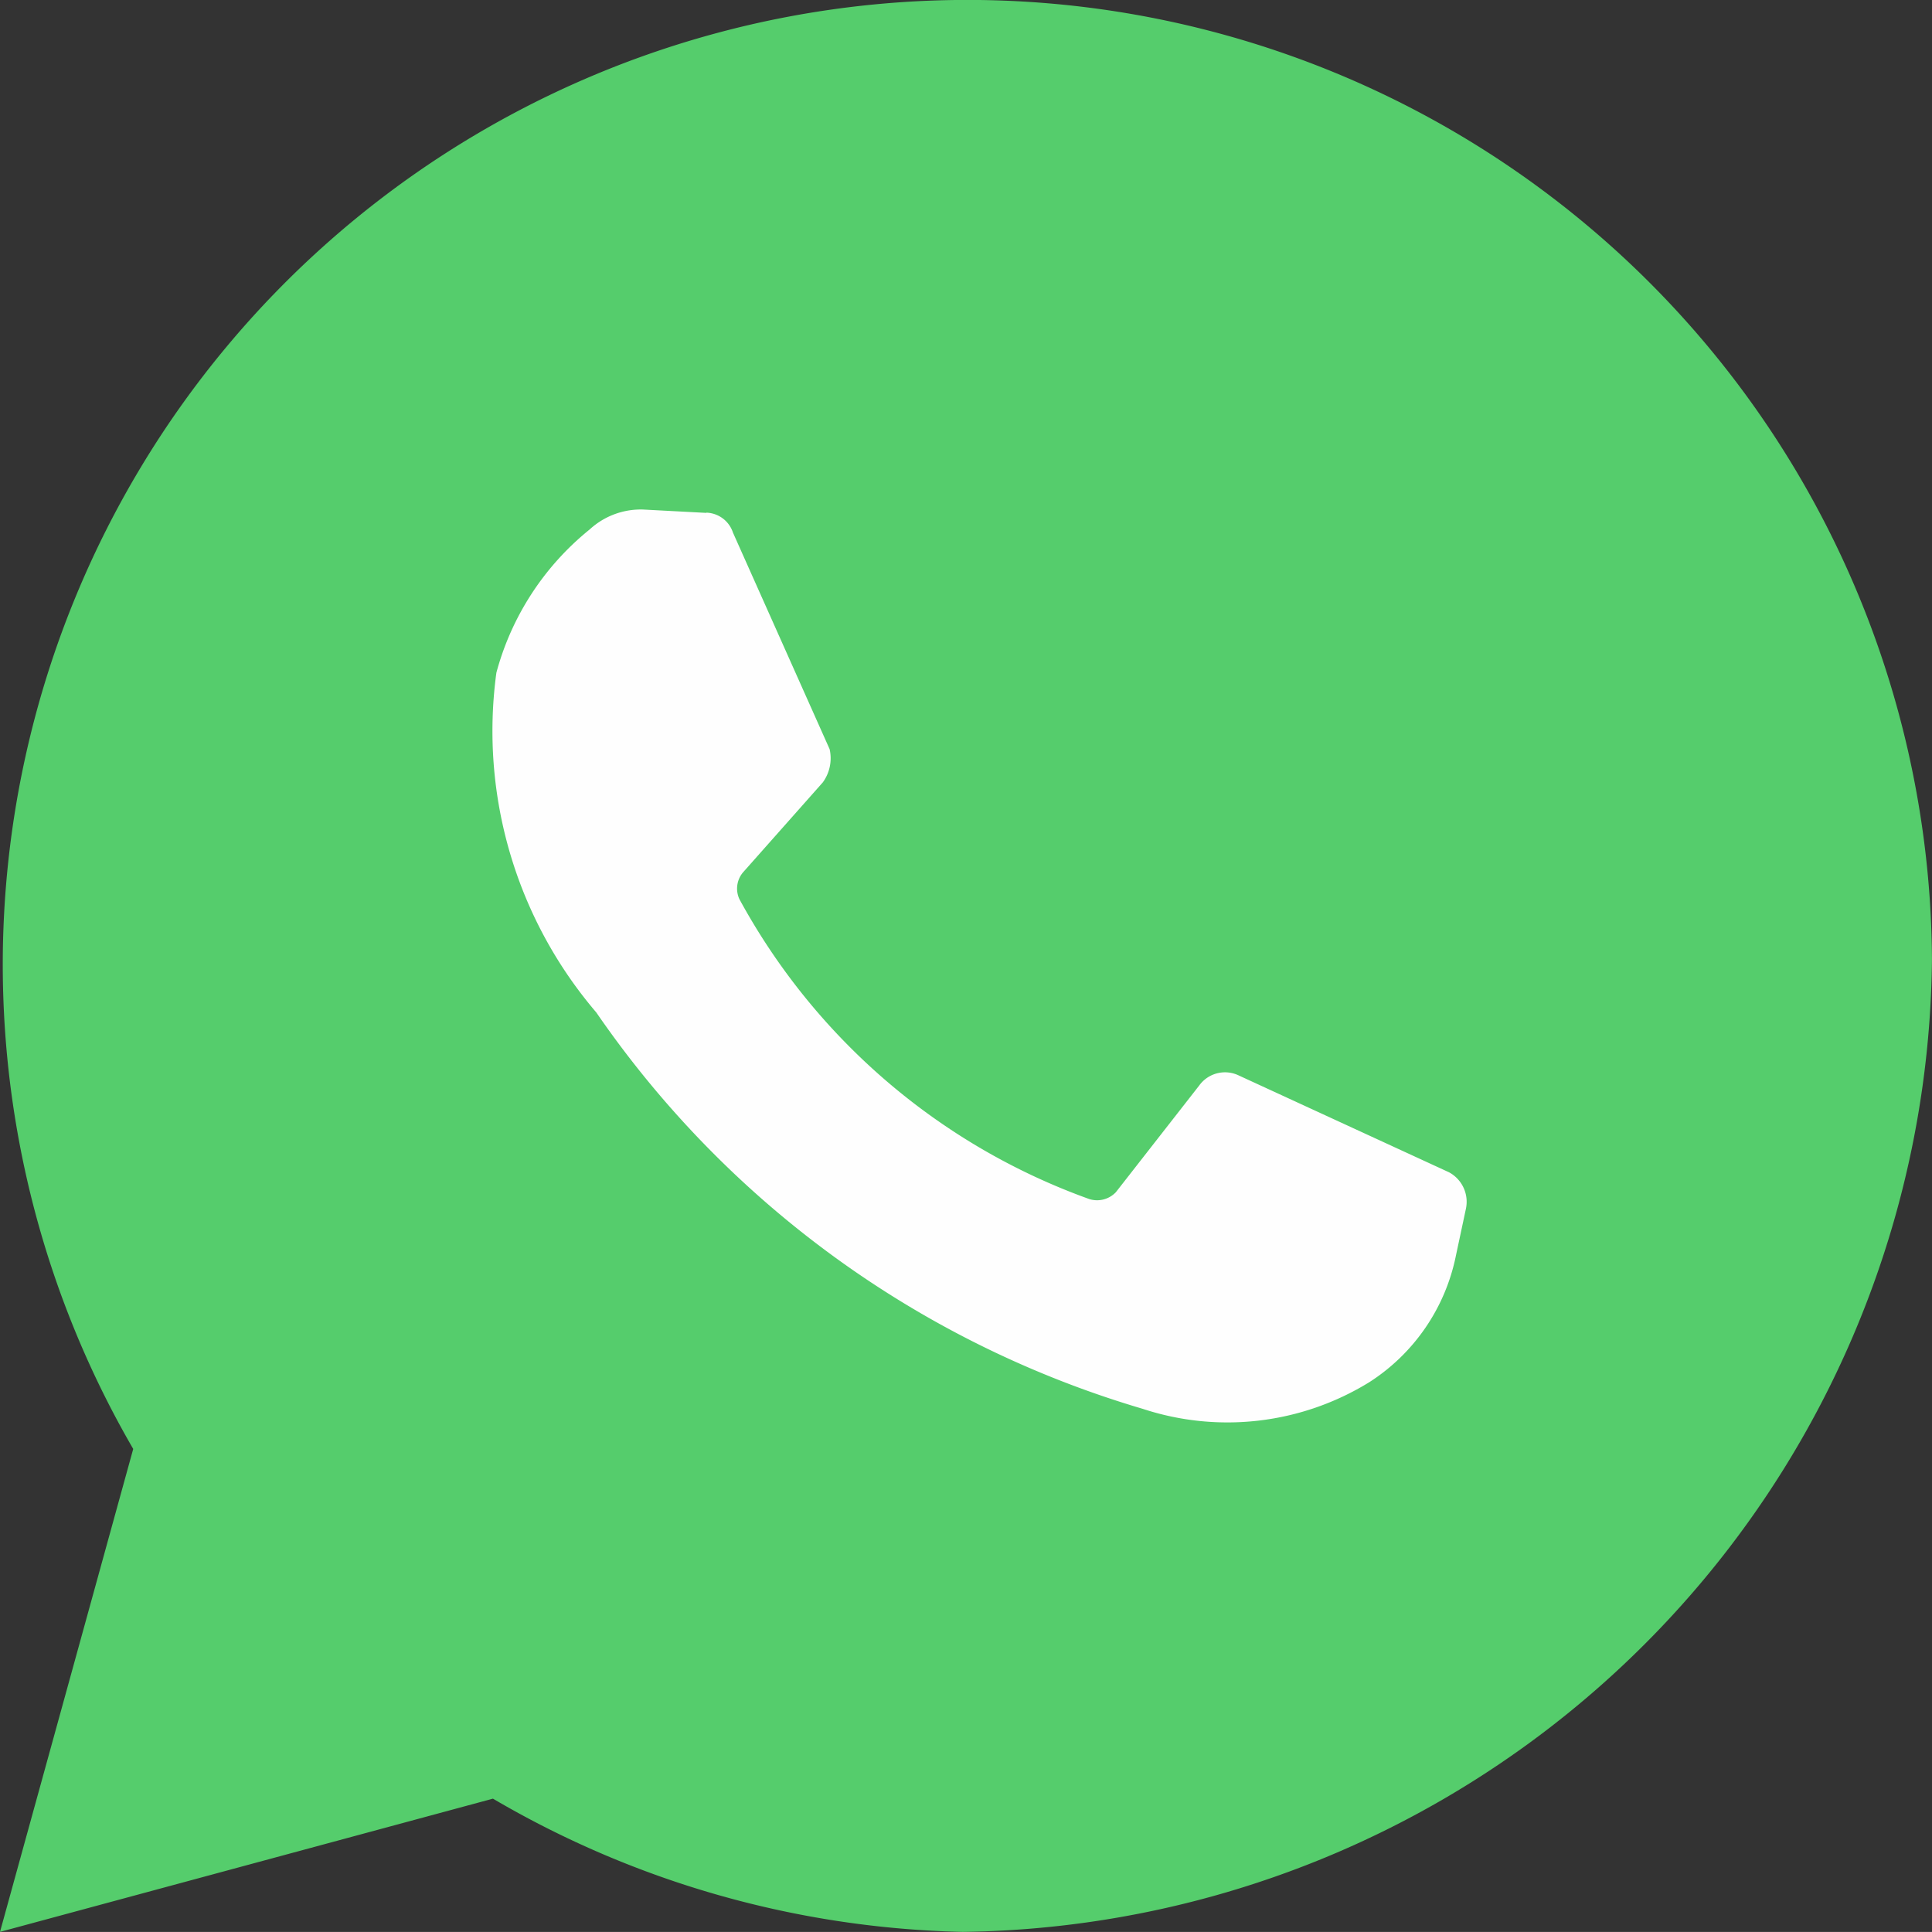
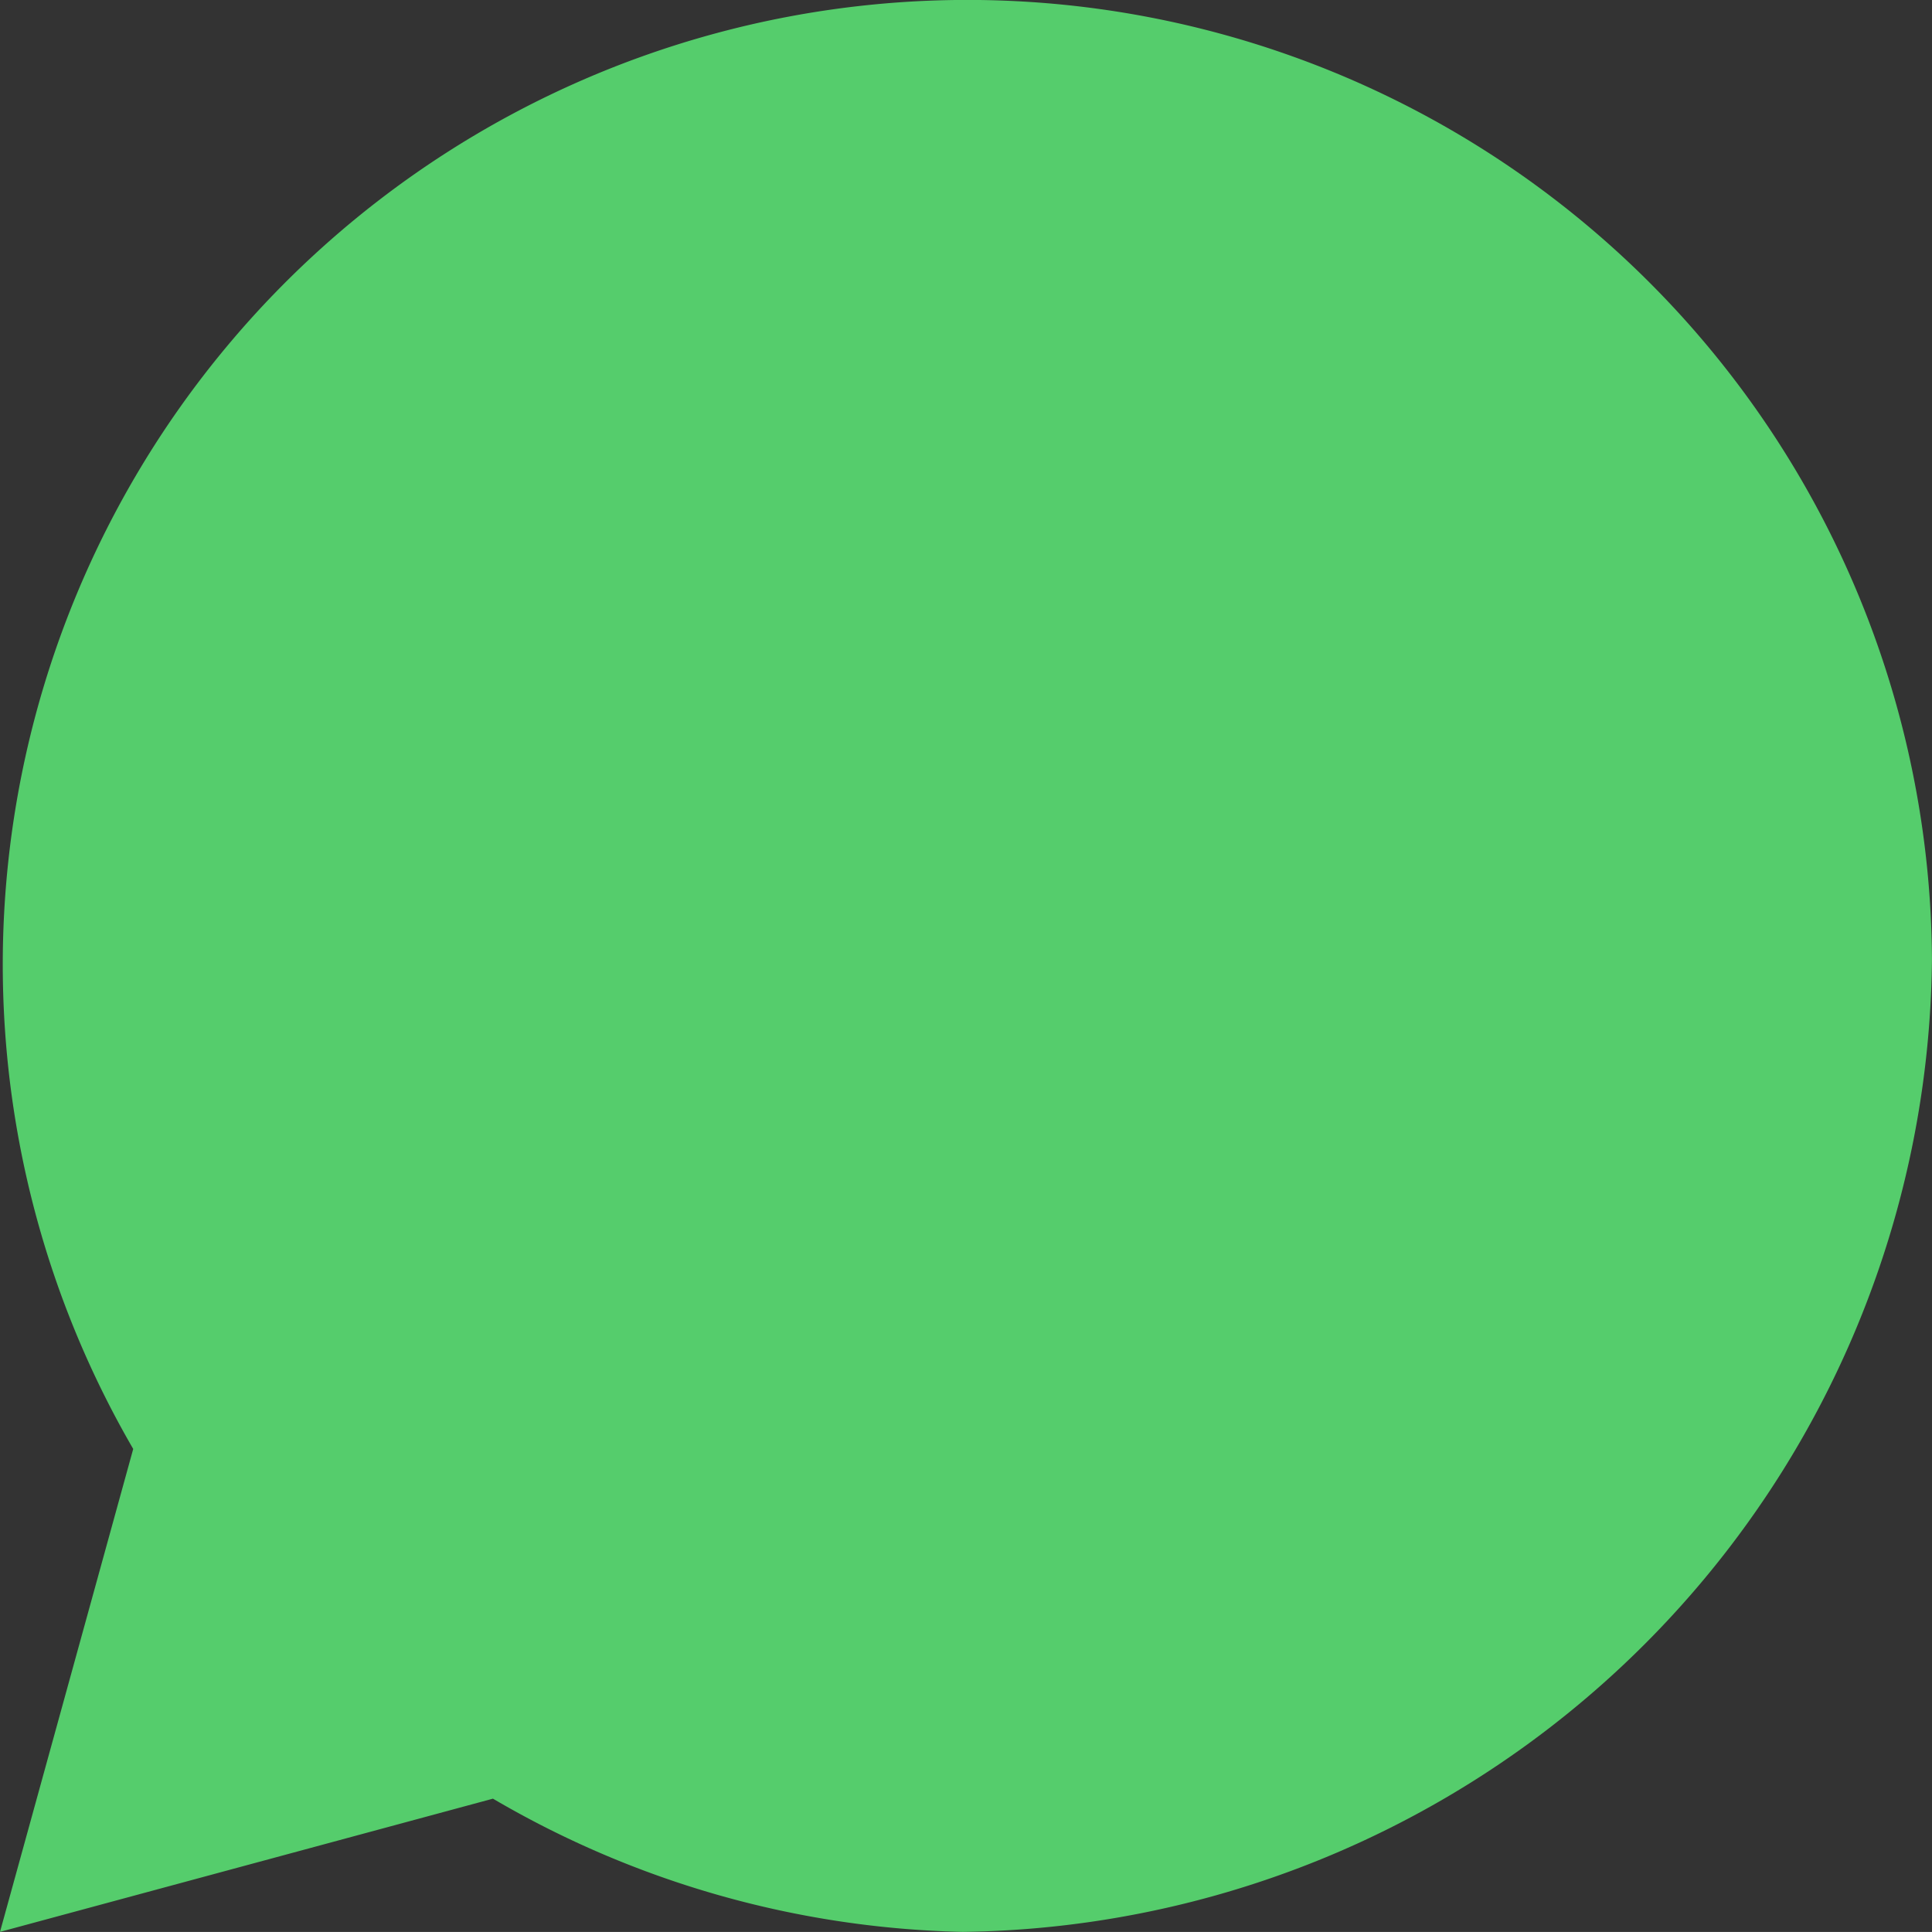
<svg xmlns="http://www.w3.org/2000/svg" width="51.178" height="51.176" viewBox="0 0 51.178 51.176">
  <rect x="0" y="0" width="51.178" height="51.176" fill="#333333" stroke="none" />
  <g id="ico-wh2" transform="translate(0 0)">
    <path id="Path_398" data-name="Path 398" d="M0,51.176,3.529,38.383A25.552,25.552,0,1,1,51.177,25.412,26.007,26.007,0,0,1,25.5,51.176a25.687,25.687,0,0,1-12.442-3.529Z" transform="translate(0 -0.001)" fill="#55cd6c" />
-     <path id="Path_399" data-name="Path 399" d="M53.483,82.816l.793.448A20.959,20.959,0,0,0,65.3,86.529,21.39,21.39,0,0,0,86.492,65.17,21.177,21.177,0,1,0,47.4,76.552l.529.793L45.9,84.753Z" transform="translate(-39.727 -39.76)" fill="#55cd6c" />
-     <path id="Path_400" data-name="Path 400" d="M135.416,135.151l-1.677-.089a2,2,0,0,0-1.411.529,7.312,7.312,0,0,0-2.47,3.794,11.475,11.475,0,0,0,2.647,9,26.741,26.741,0,0,0,14.476,10.5,7.164,7.164,0,0,0,6-.706,5.206,5.206,0,0,0,2.295-3.355l.264-1.236a.887.887,0,0,0-.448-.97l-5.559-2.56a.842.842,0,0,0-1.059.264l-2.206,2.824a.687.687,0,0,1-.706.181,17.148,17.148,0,0,1-9.265-7.941.665.665,0,0,1,.089-.706l2.118-2.389a1.084,1.084,0,0,0,.181-.882l-2.56-5.735a.768.768,0,0,0-.706-.529" transform="translate(-116.709 -121.565)" fill="#fefefe" />
  </g>
</svg>